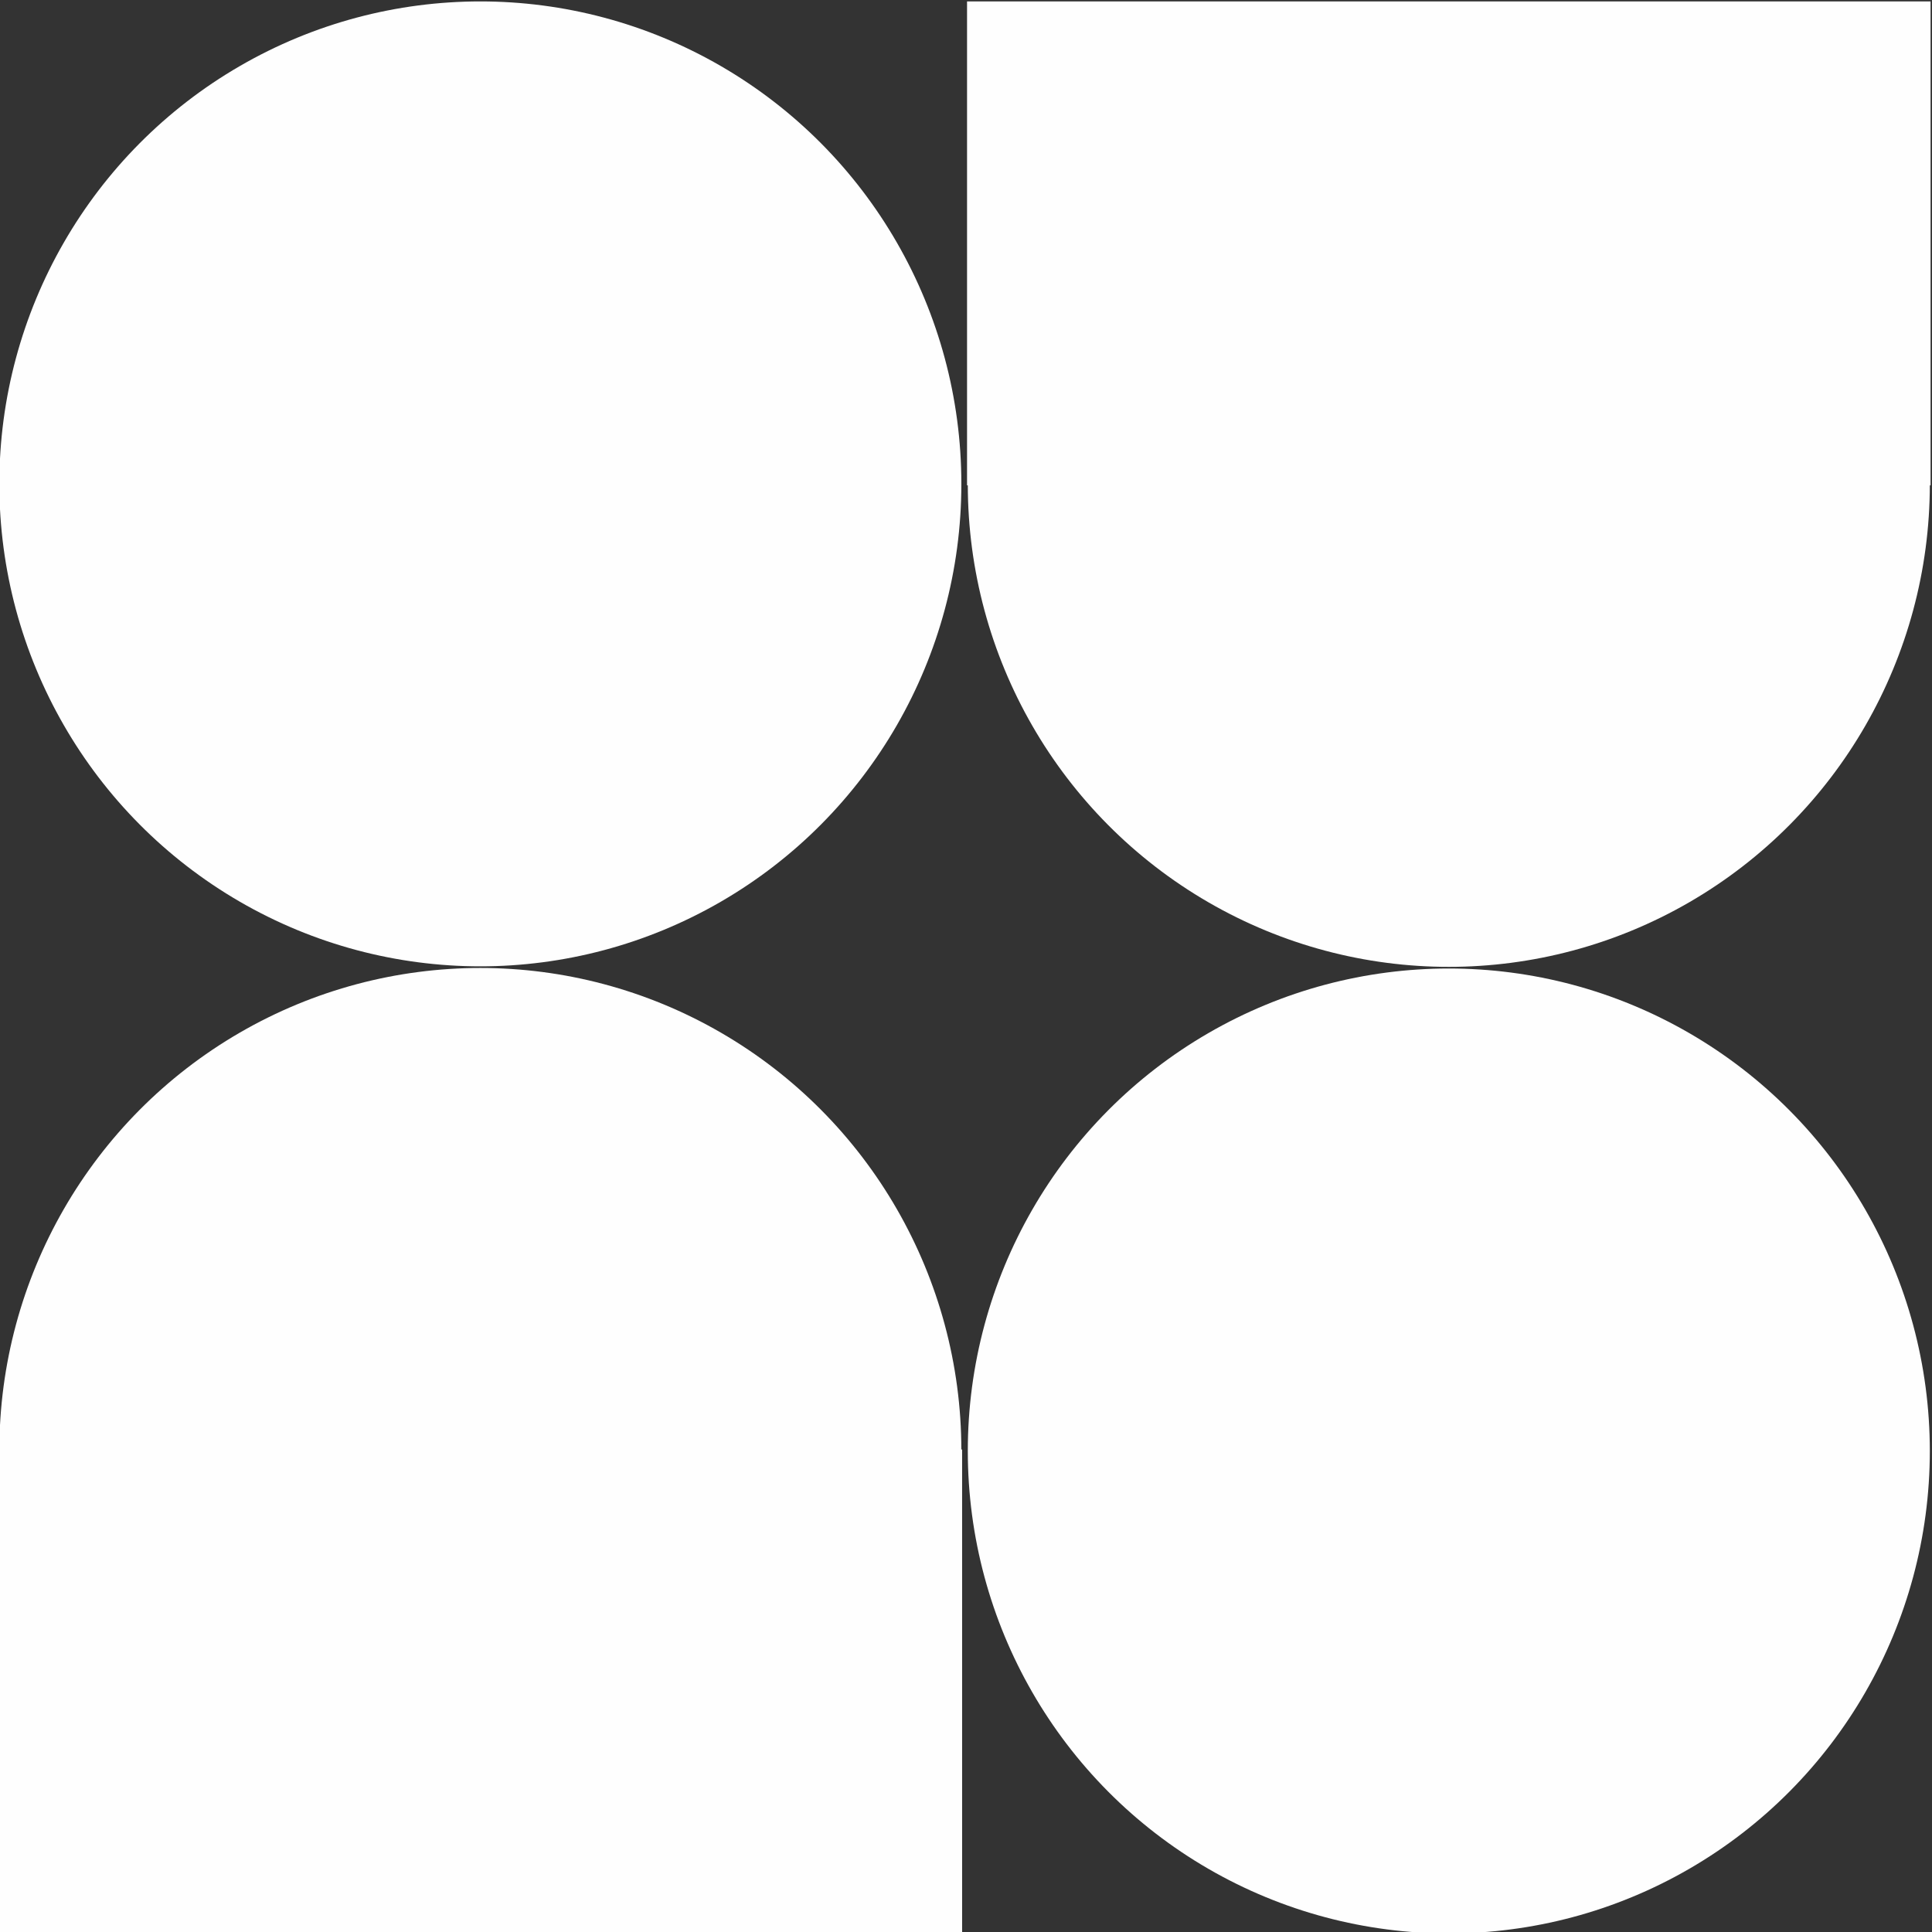
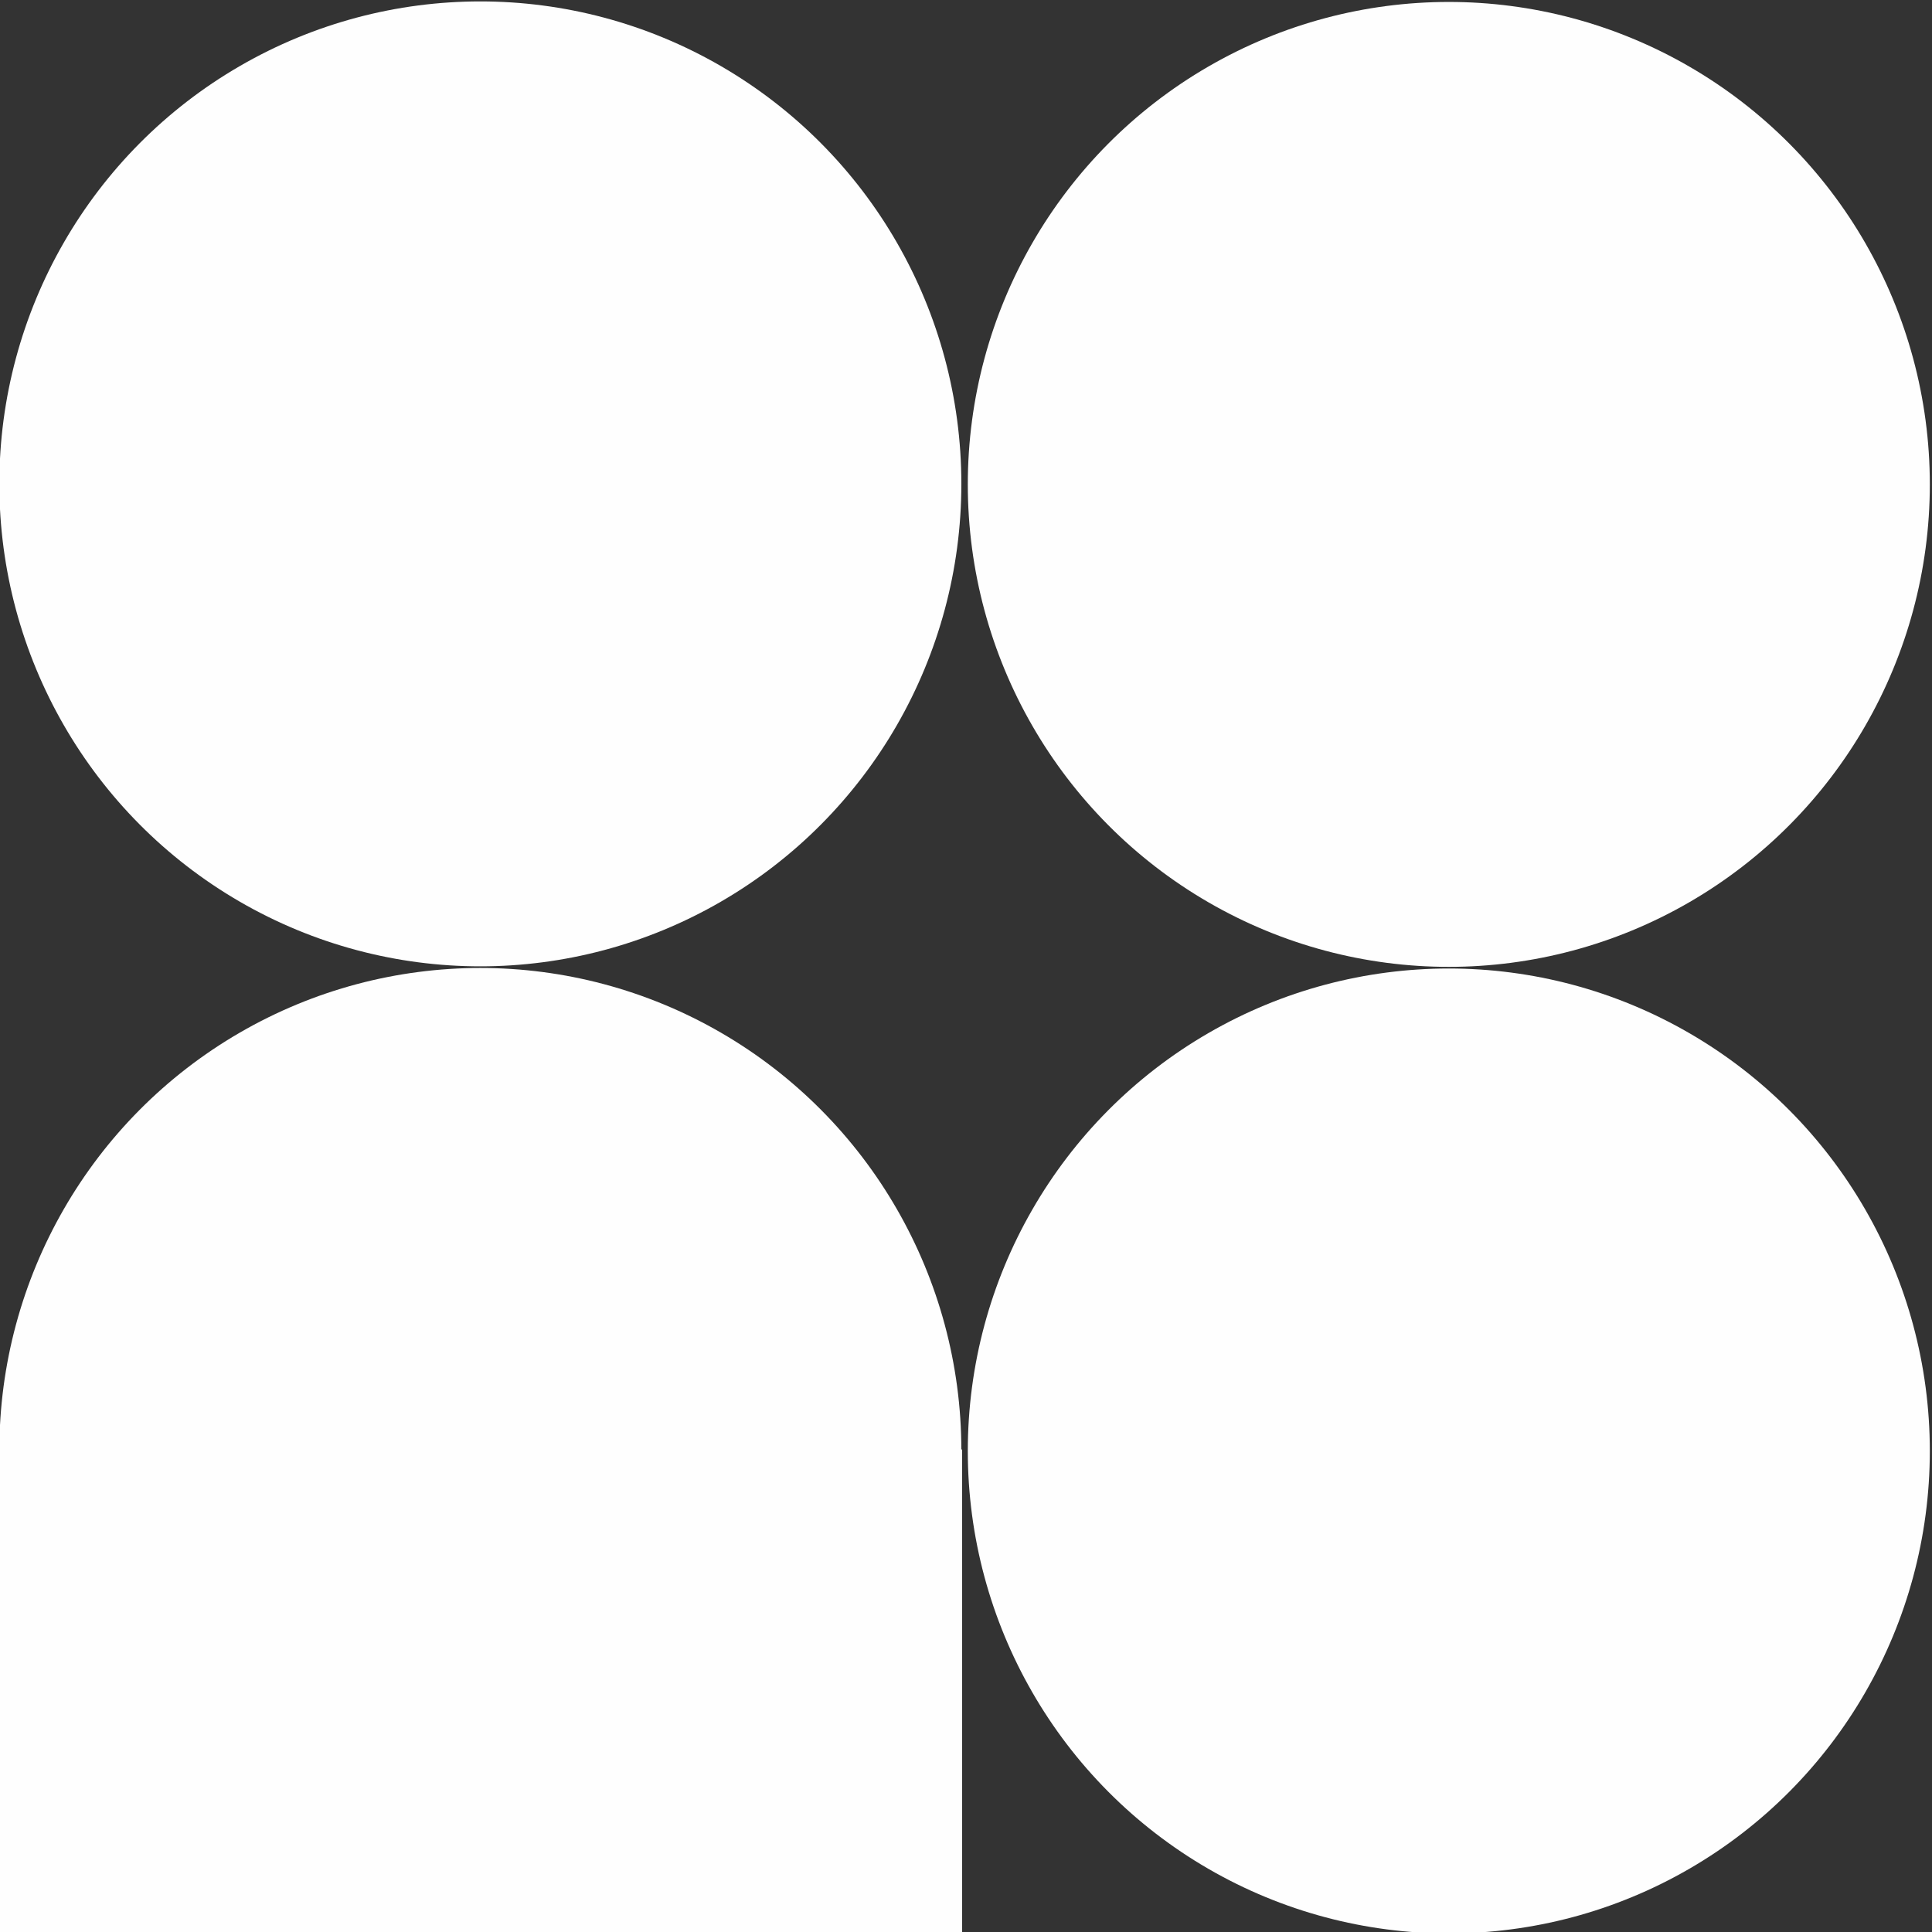
<svg xmlns="http://www.w3.org/2000/svg" xml:space="preserve" width="61.885mm" height="61.885mm" version="1.1" style="shape-rendering:geometricPrecision; text-rendering:geometricPrecision; image-rendering:optimizeQuality; fill-rule:evenodd; clip-rule:evenodd" viewBox="0 0 6188.5 6188.5">
  <rect x="0" y="0" width="6188.5" height="6188.5" fill="#333333" stroke="none" />
  <defs>
    <style type="text/css"> .fil0 {fill:#FEFEFE} </style>
  </defs>
  <g id="Слой_x0020_1">
    <g id="_228418560">
      <ellipse class="fil0" cx="1538.62" cy="1549.94" rx="1540.76" ry="1545.39" />
      <ellipse class="fil0" cx="1538.62" cy="4645.97" rx="1540.76" ry="1545.39" />
      <rect class="fil0" x="-4.55" y="4642.96" width="3086.33" height="1550.09" />
      <ellipse class="fil0" cx="4640.77" cy="4647.66" rx="1540.76" ry="1545.39" />
      <ellipse class="fil0" cx="4640.77" cy="1551.63" rx="1540.76" ry="1545.39" />
-       <rect class="fil0" x="3097.6" y="4.55" width="3086.33" height="1550.09" />
    </g>
  </g>
</svg>